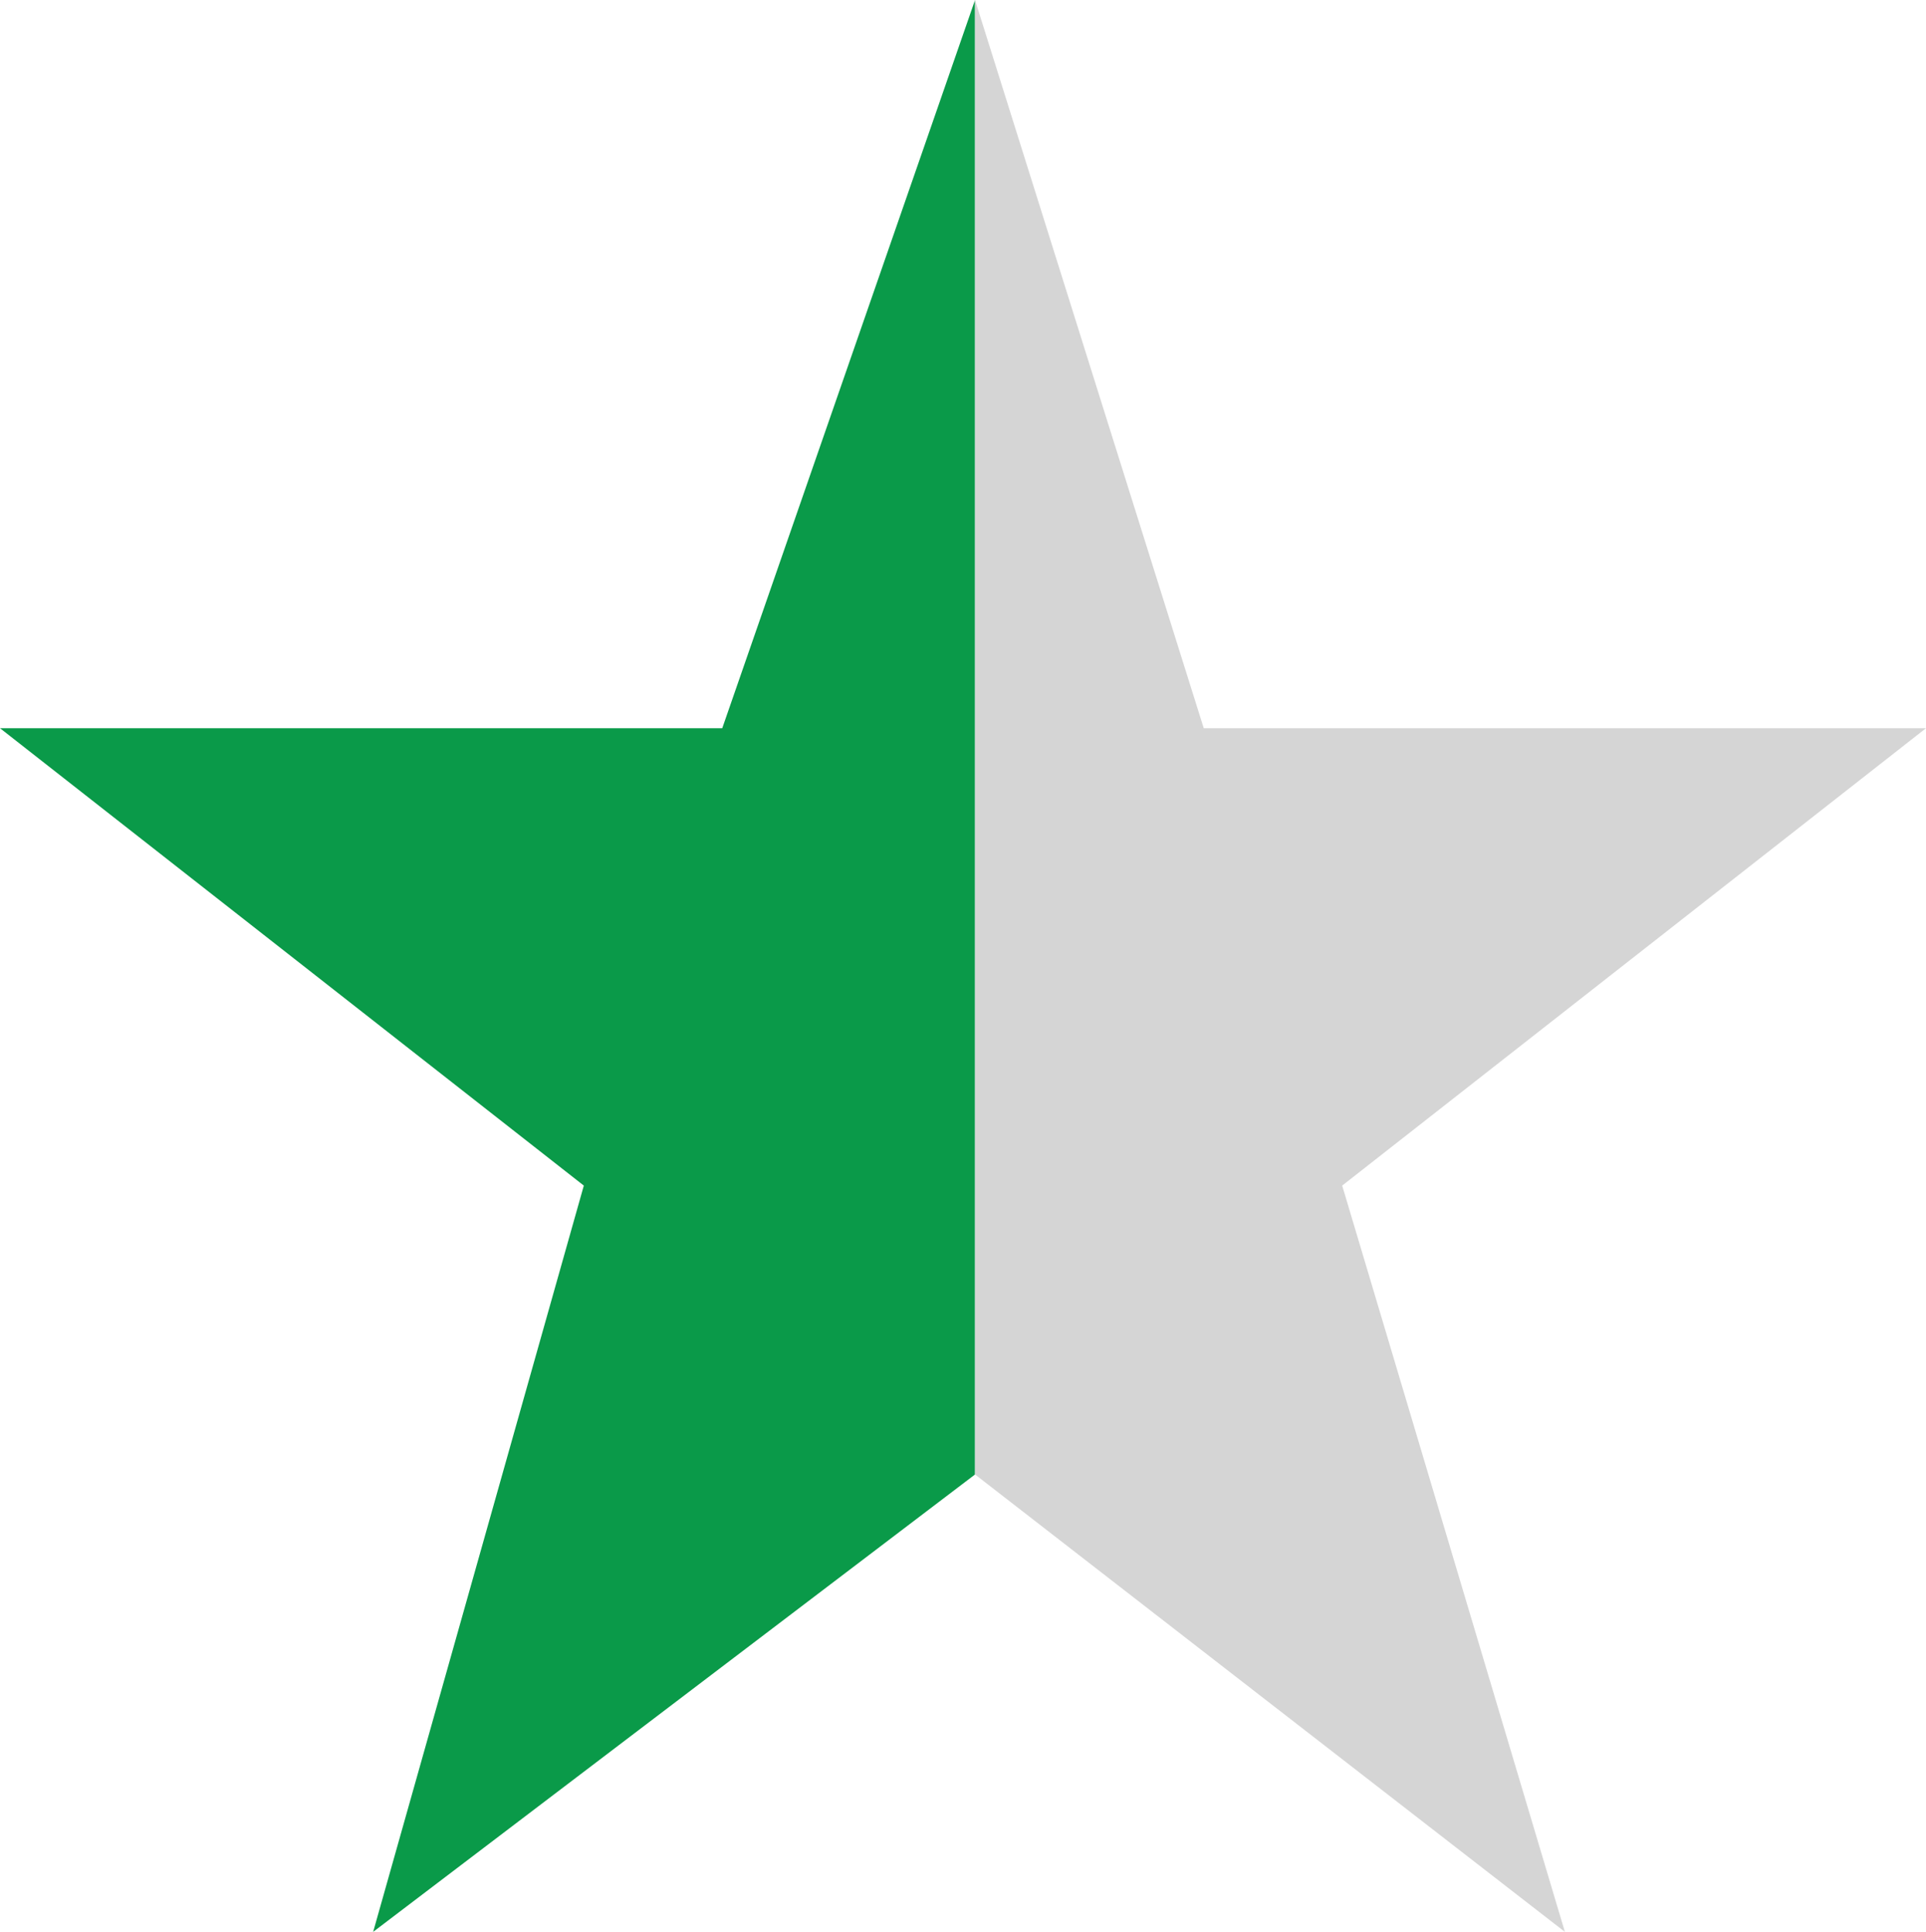
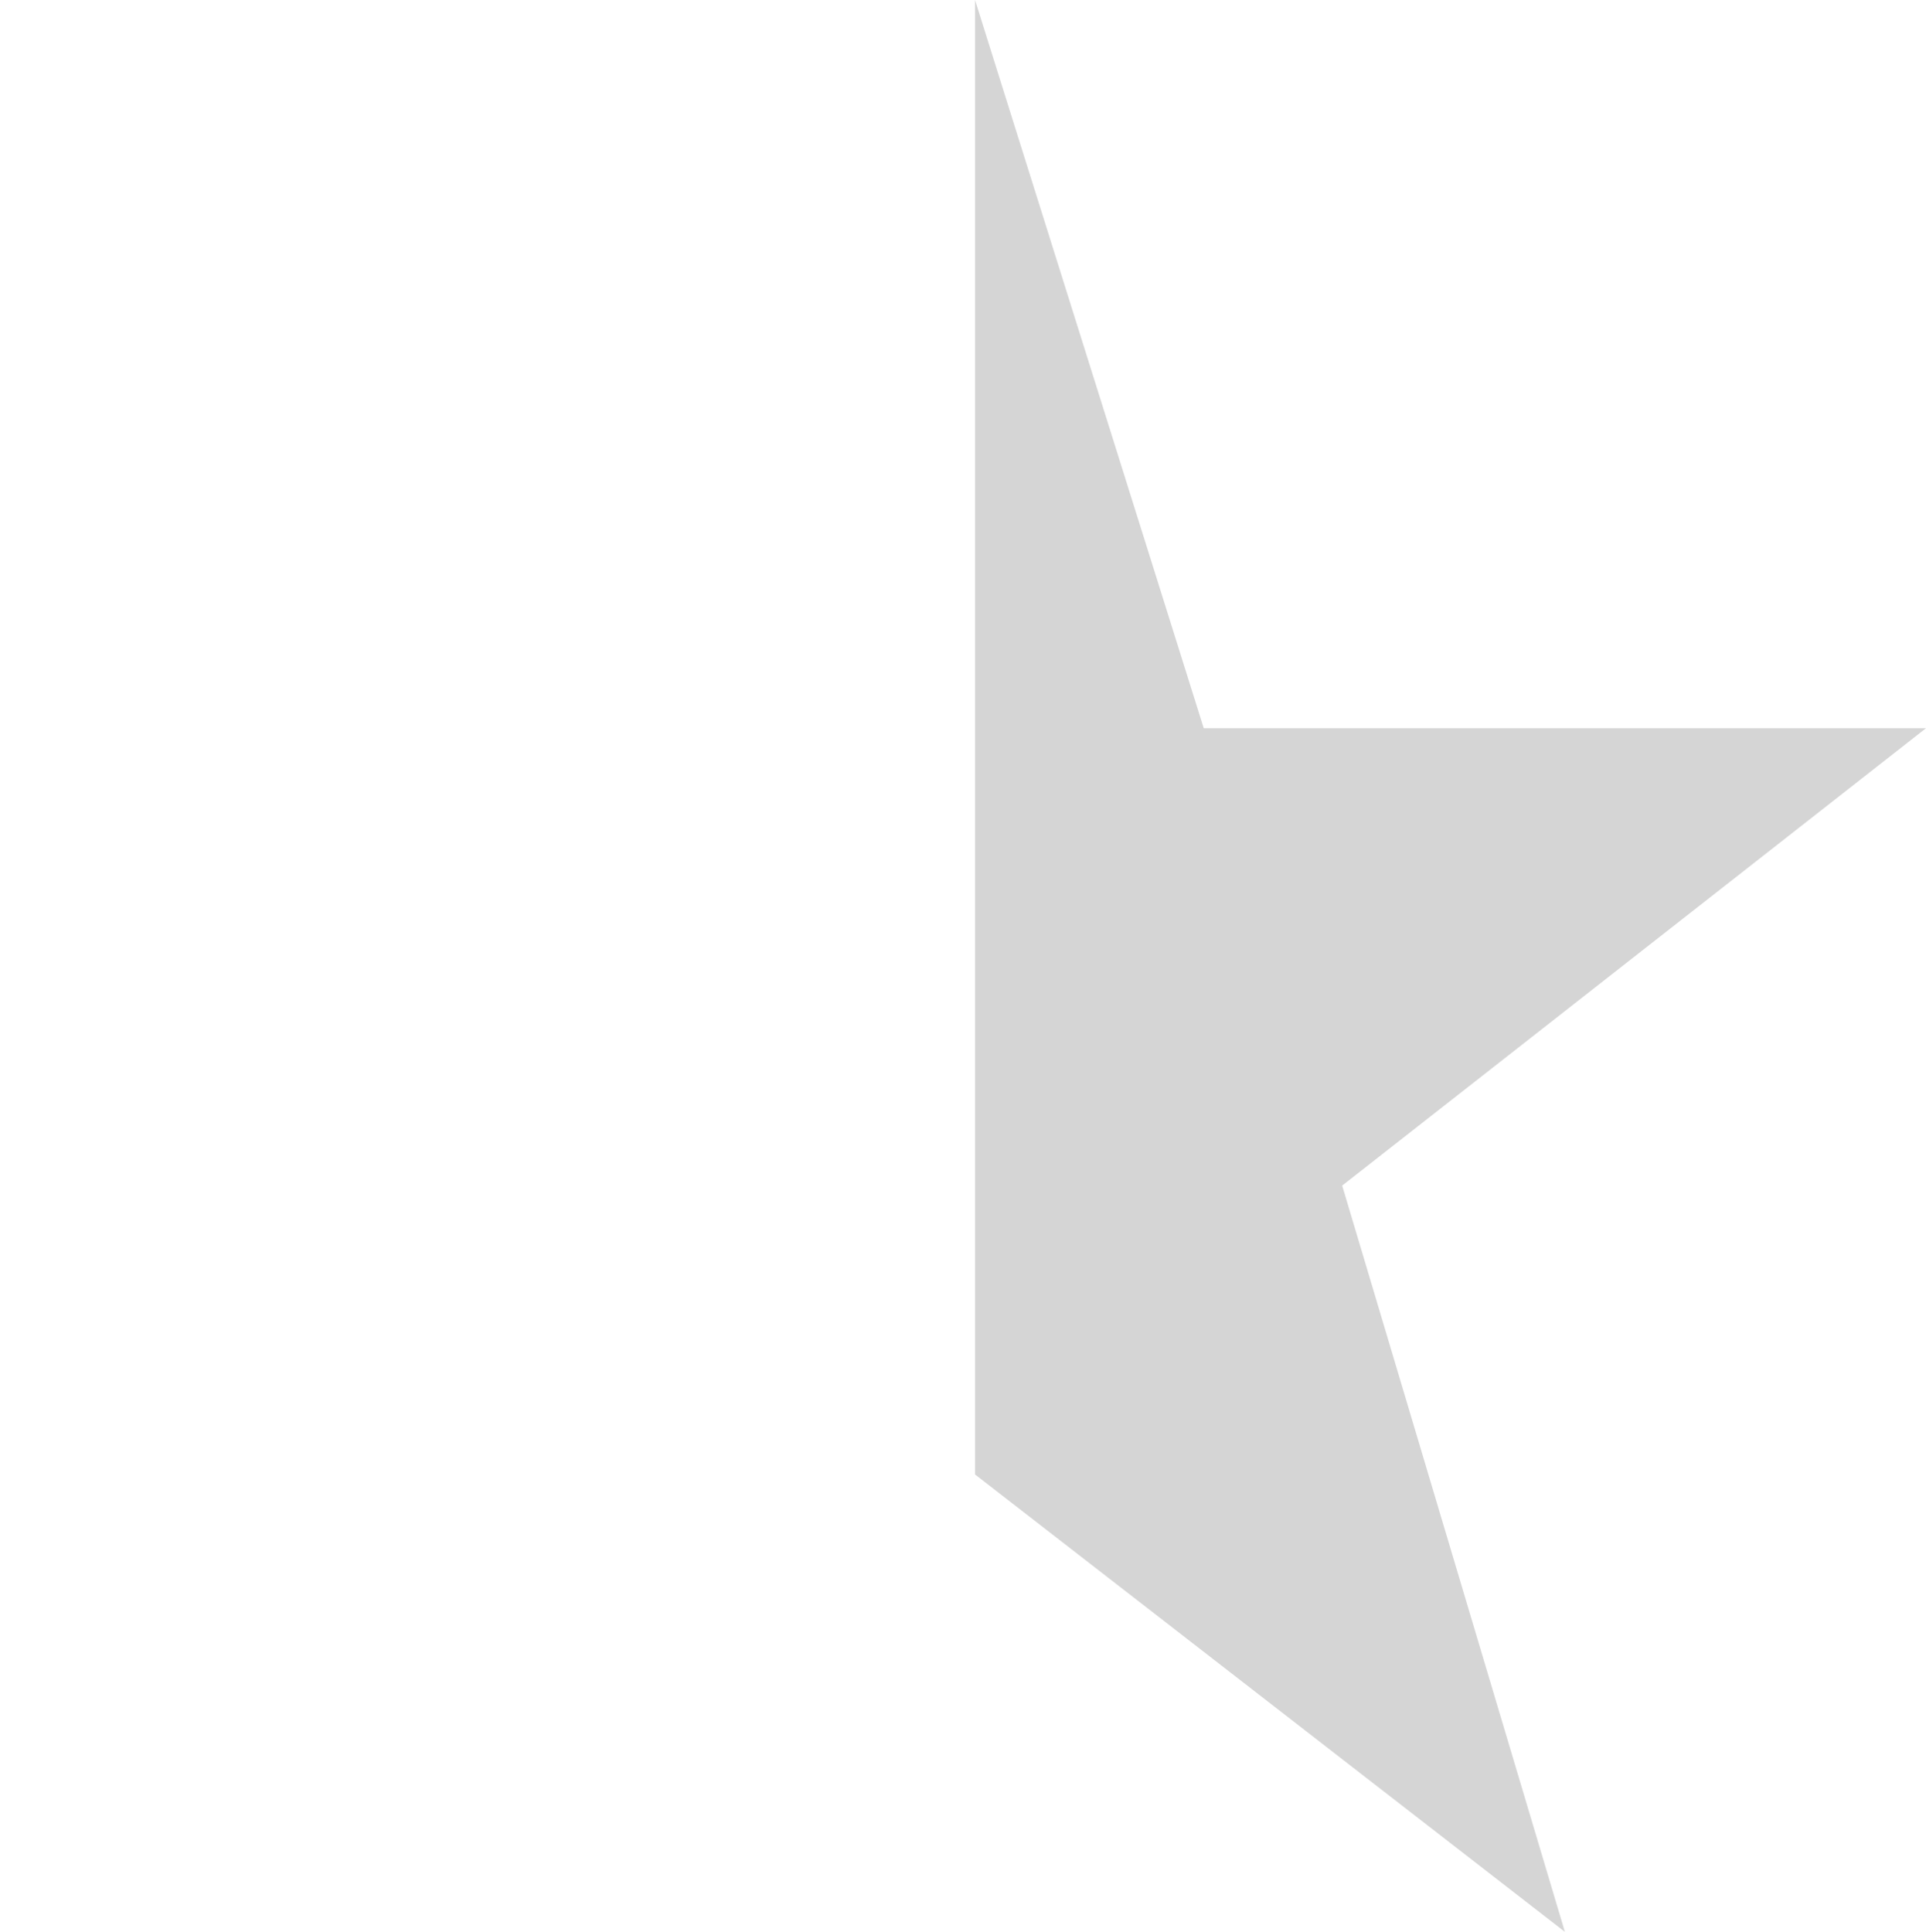
<svg xmlns="http://www.w3.org/2000/svg" version="1.1" id="Layer_1" x="0px" y="0px" viewBox="0 0 32 32.1" style="enable-background:new 0 0 32 32.1;" xml:space="preserve">
  <style type="text/css">
	.st0{fill:#0A9A49;}
	.st1{fill:#D5D5D5;}
</style>
-   <polygon class="st0" points="16.2,24.5 16.2,0 12,12.1 0,12.1 9.7,19.7 6.2,32.1 " />
  <polygon class="st1" points="16.2,24.5 16.2,0 20,12.1 32,12.1 22.3,19.7 26,32.1 " />
</svg>